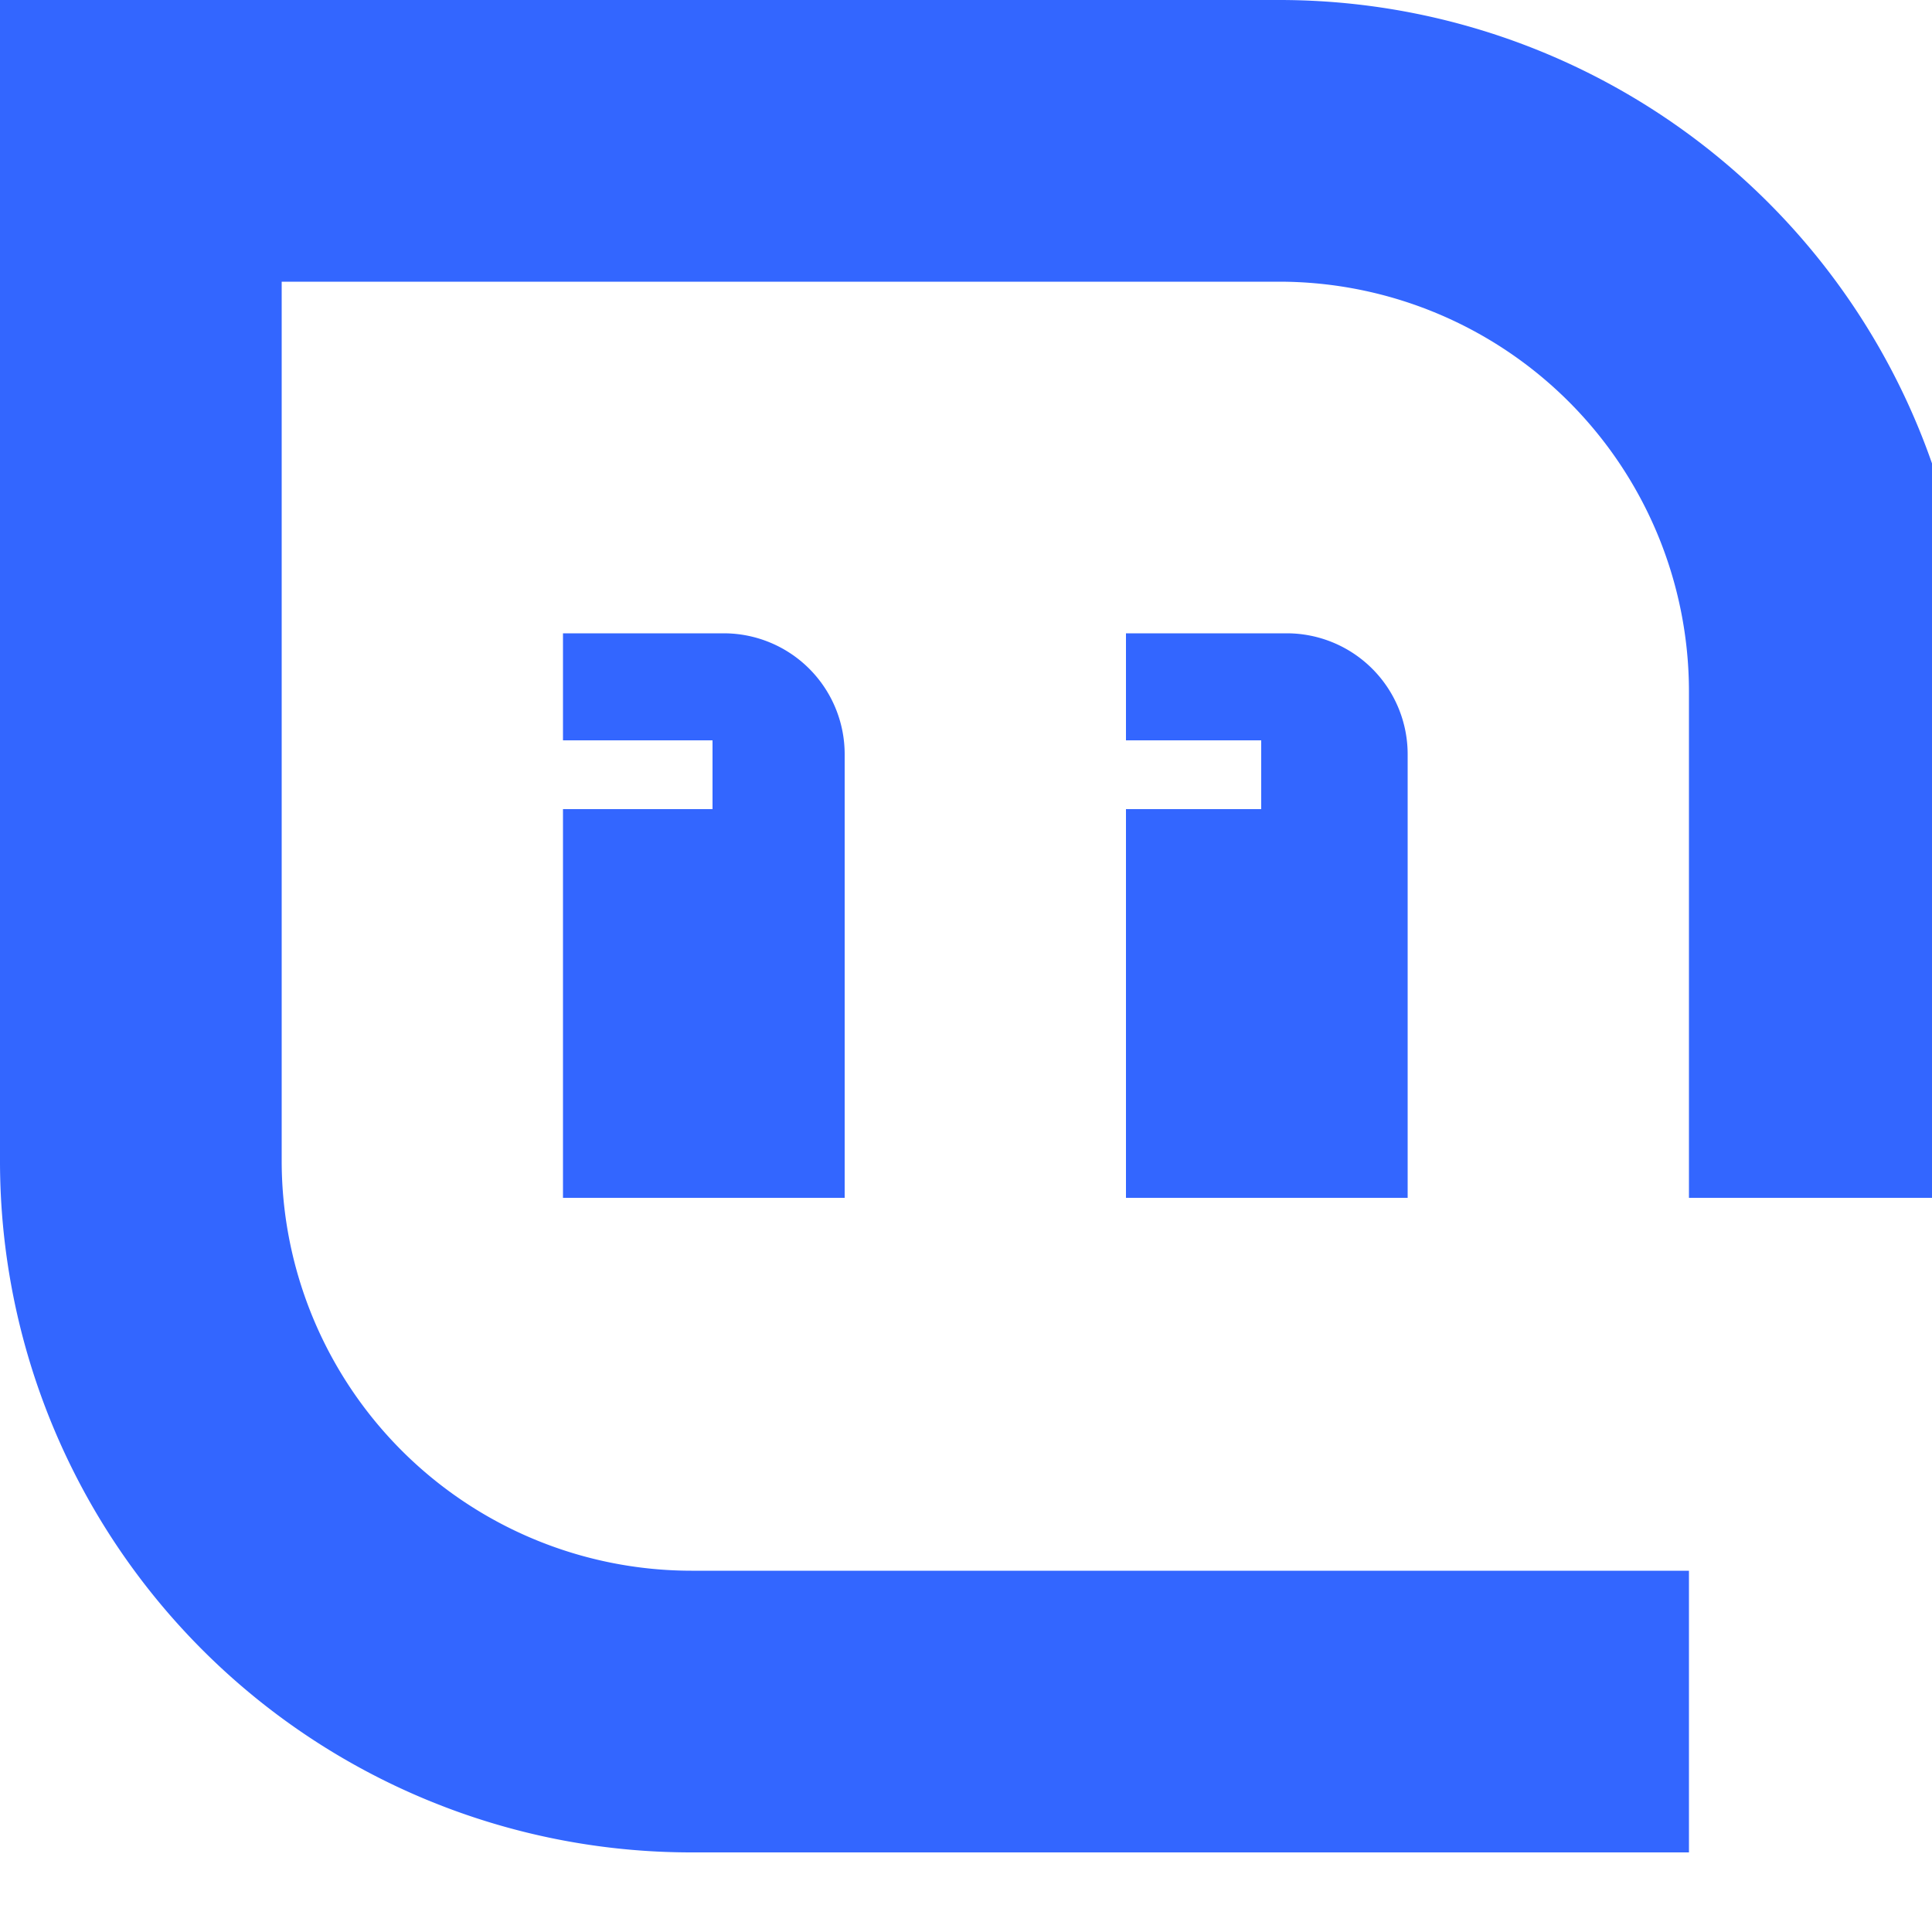
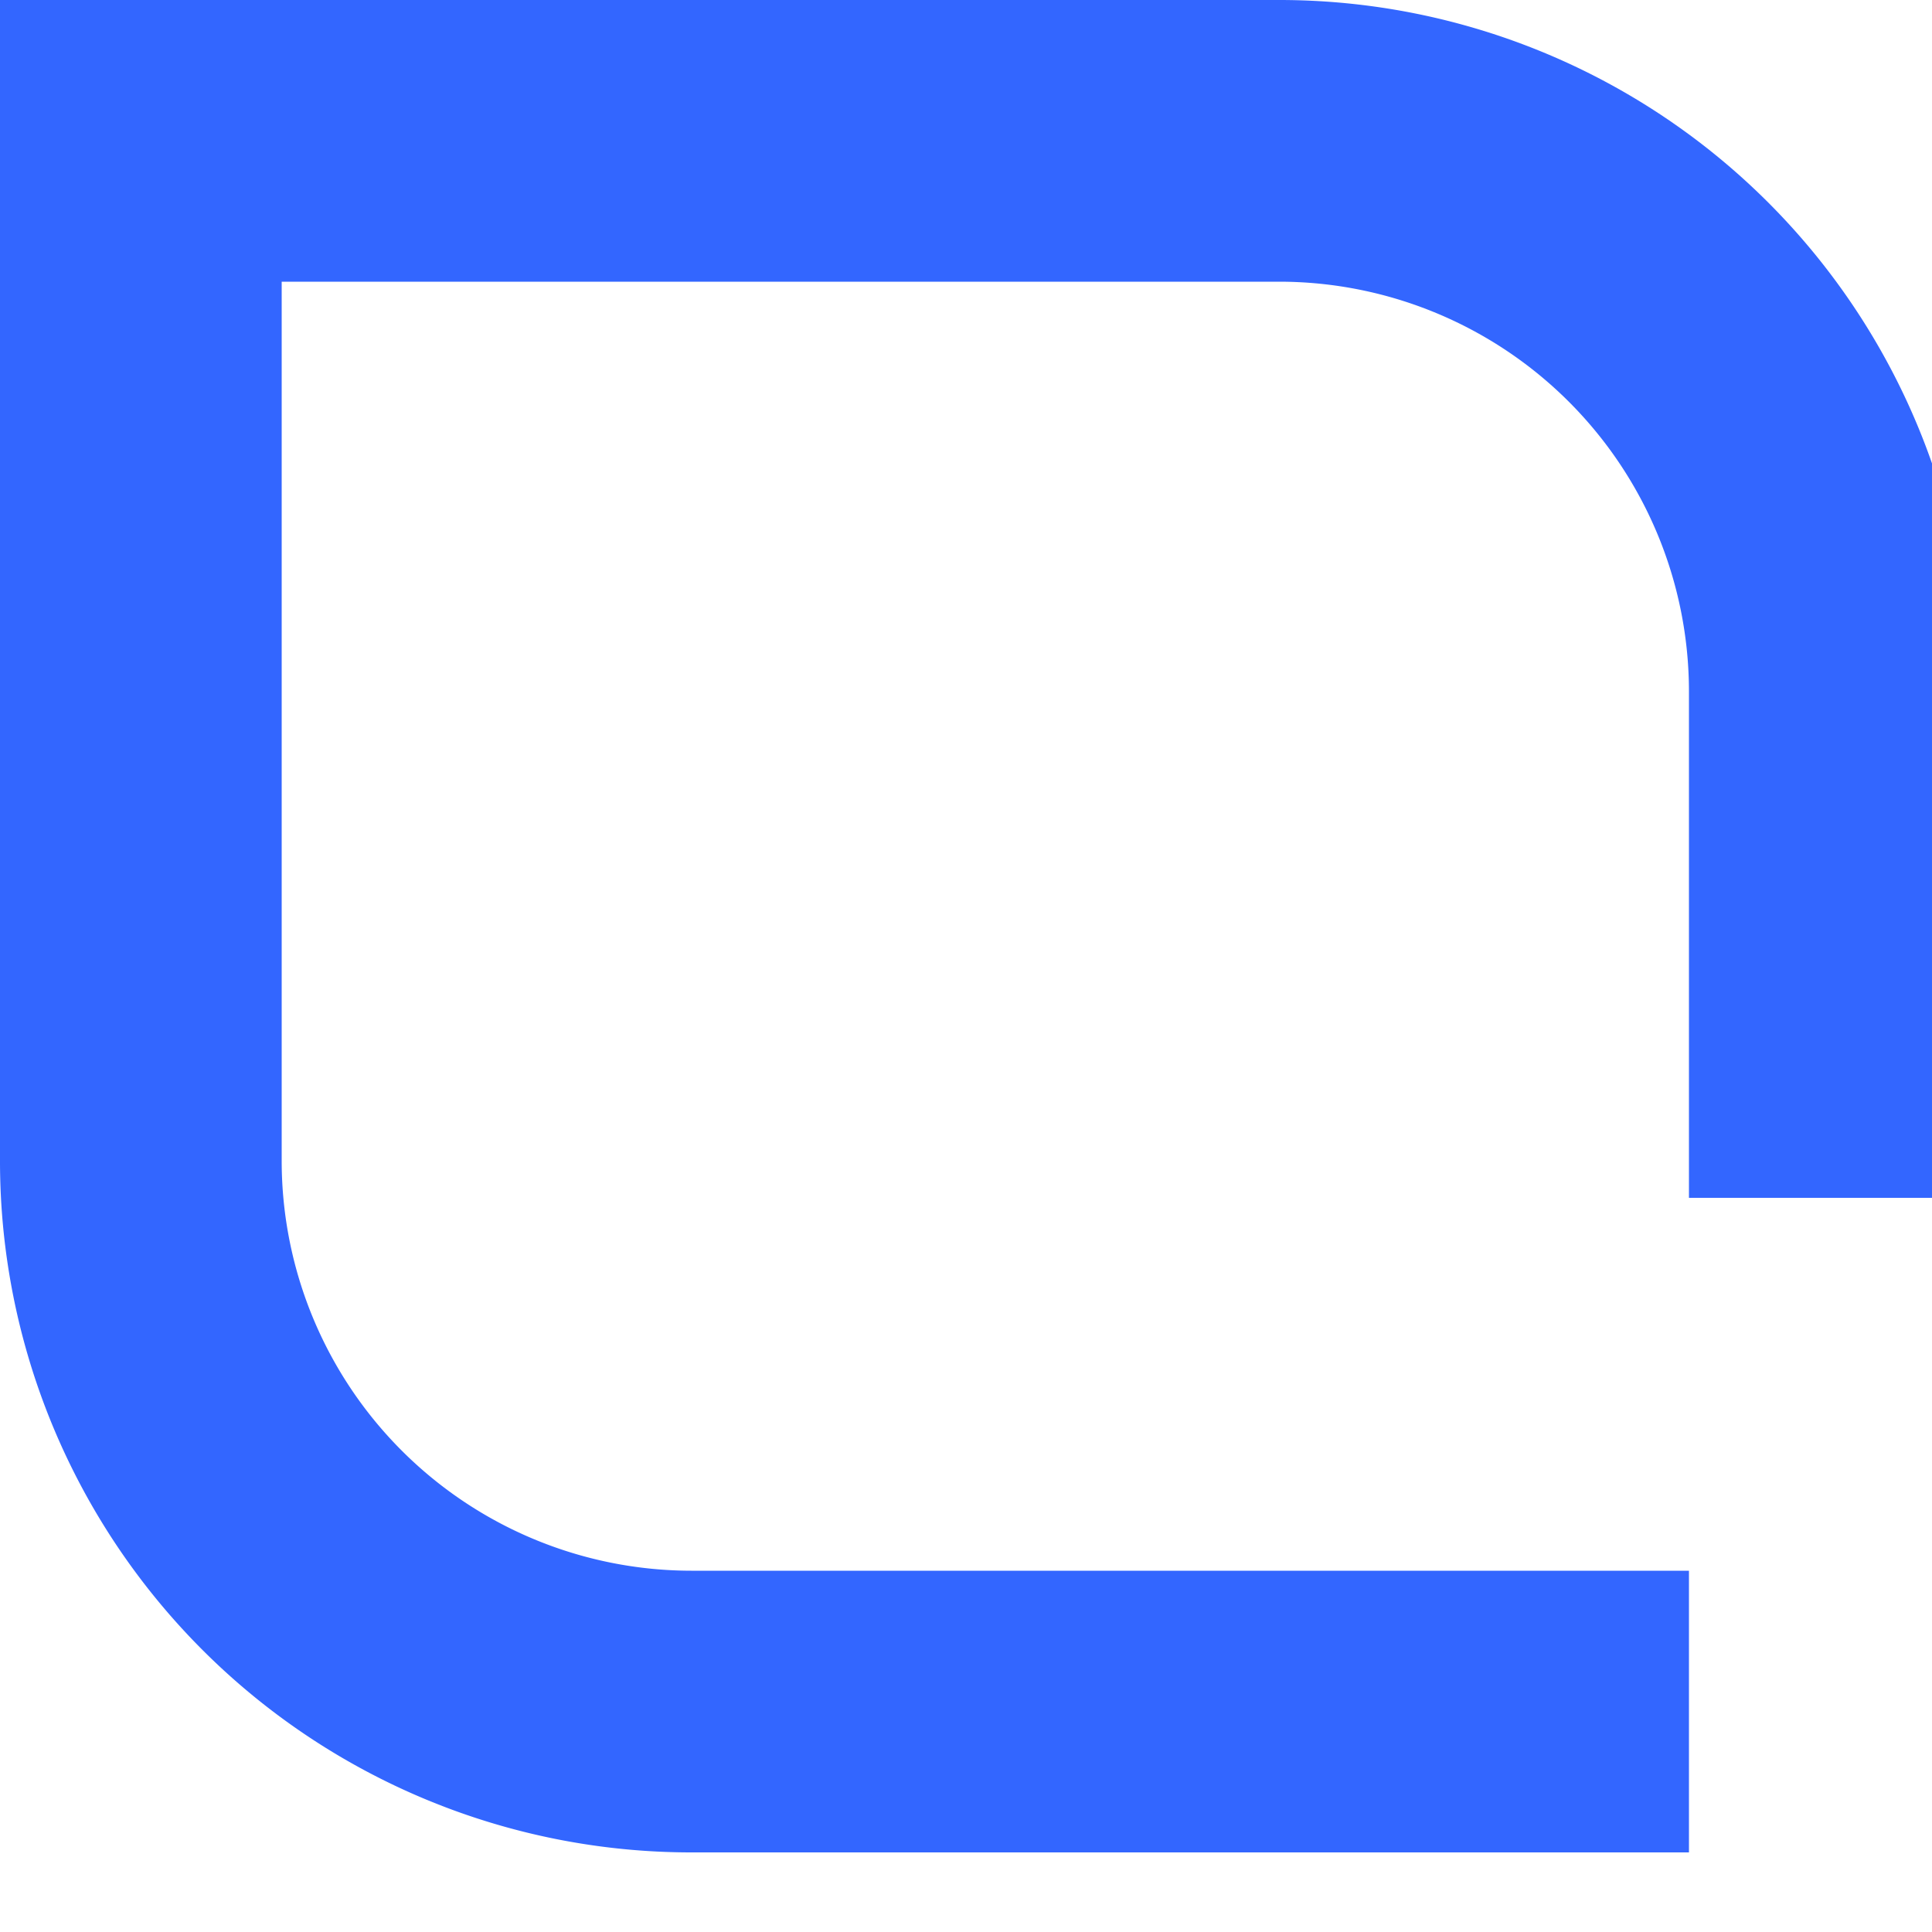
<svg xmlns="http://www.w3.org/2000/svg" width="50" height="50">
  <g>
    <path d="M17.89,40.65a10.61,10.61,0,0,1-10.6-10.6V7.29H33.11a10.61,10.61,0,0,1,10.6,10.6V31H51V17.89A17.89,17.89,0,0,0,33.11,0H0V30.05A17.89,17.89,0,0,0,17.89,47.94H43.71V40.65Z" fill="#36f" />
-     <path d="M33.31,16.39H29.14v2.77h3.5v1.78h-3.5V31h7.29V19.52A3.13,3.13,0,0,0,33.31,16.39Z" fill="#36f" />
-     <path d="M18.73,16.39H14.57v2.77h3.87v1.78H14.57V31h7.29V19.52A3.13,3.13,0,0,0,18.73,16.39Z" fill="#36f" />
  </g>
</svg>